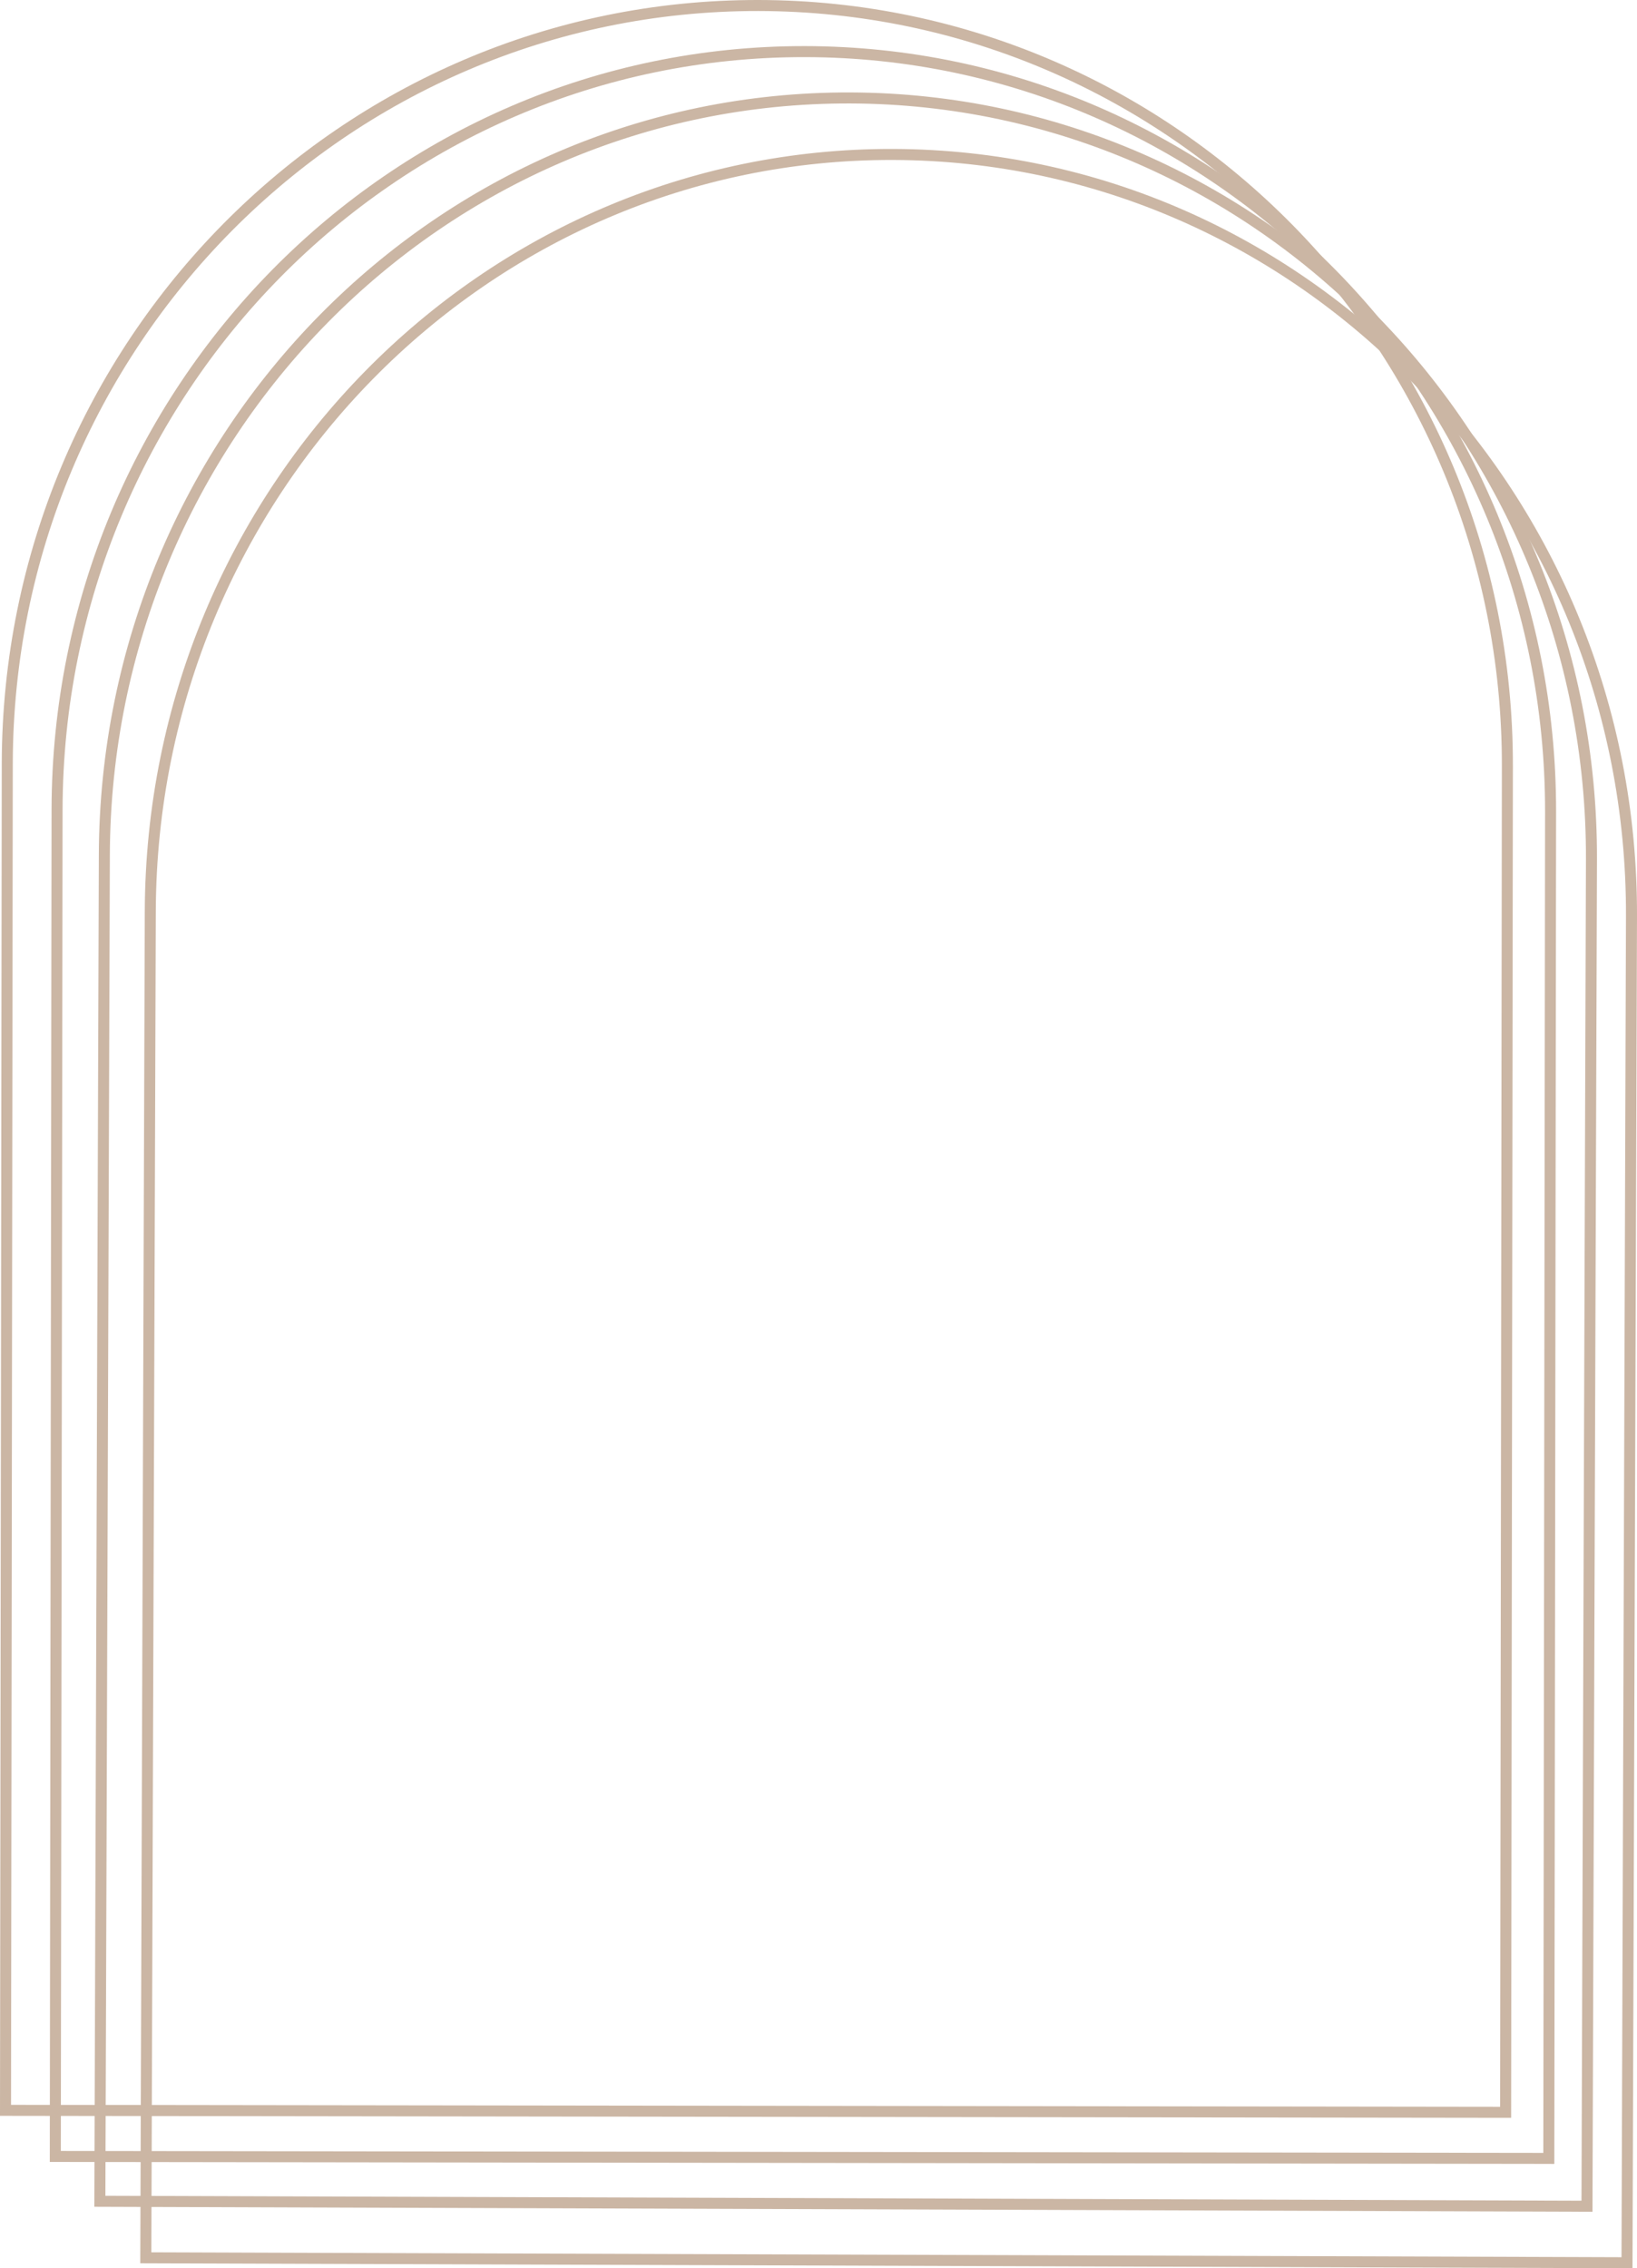
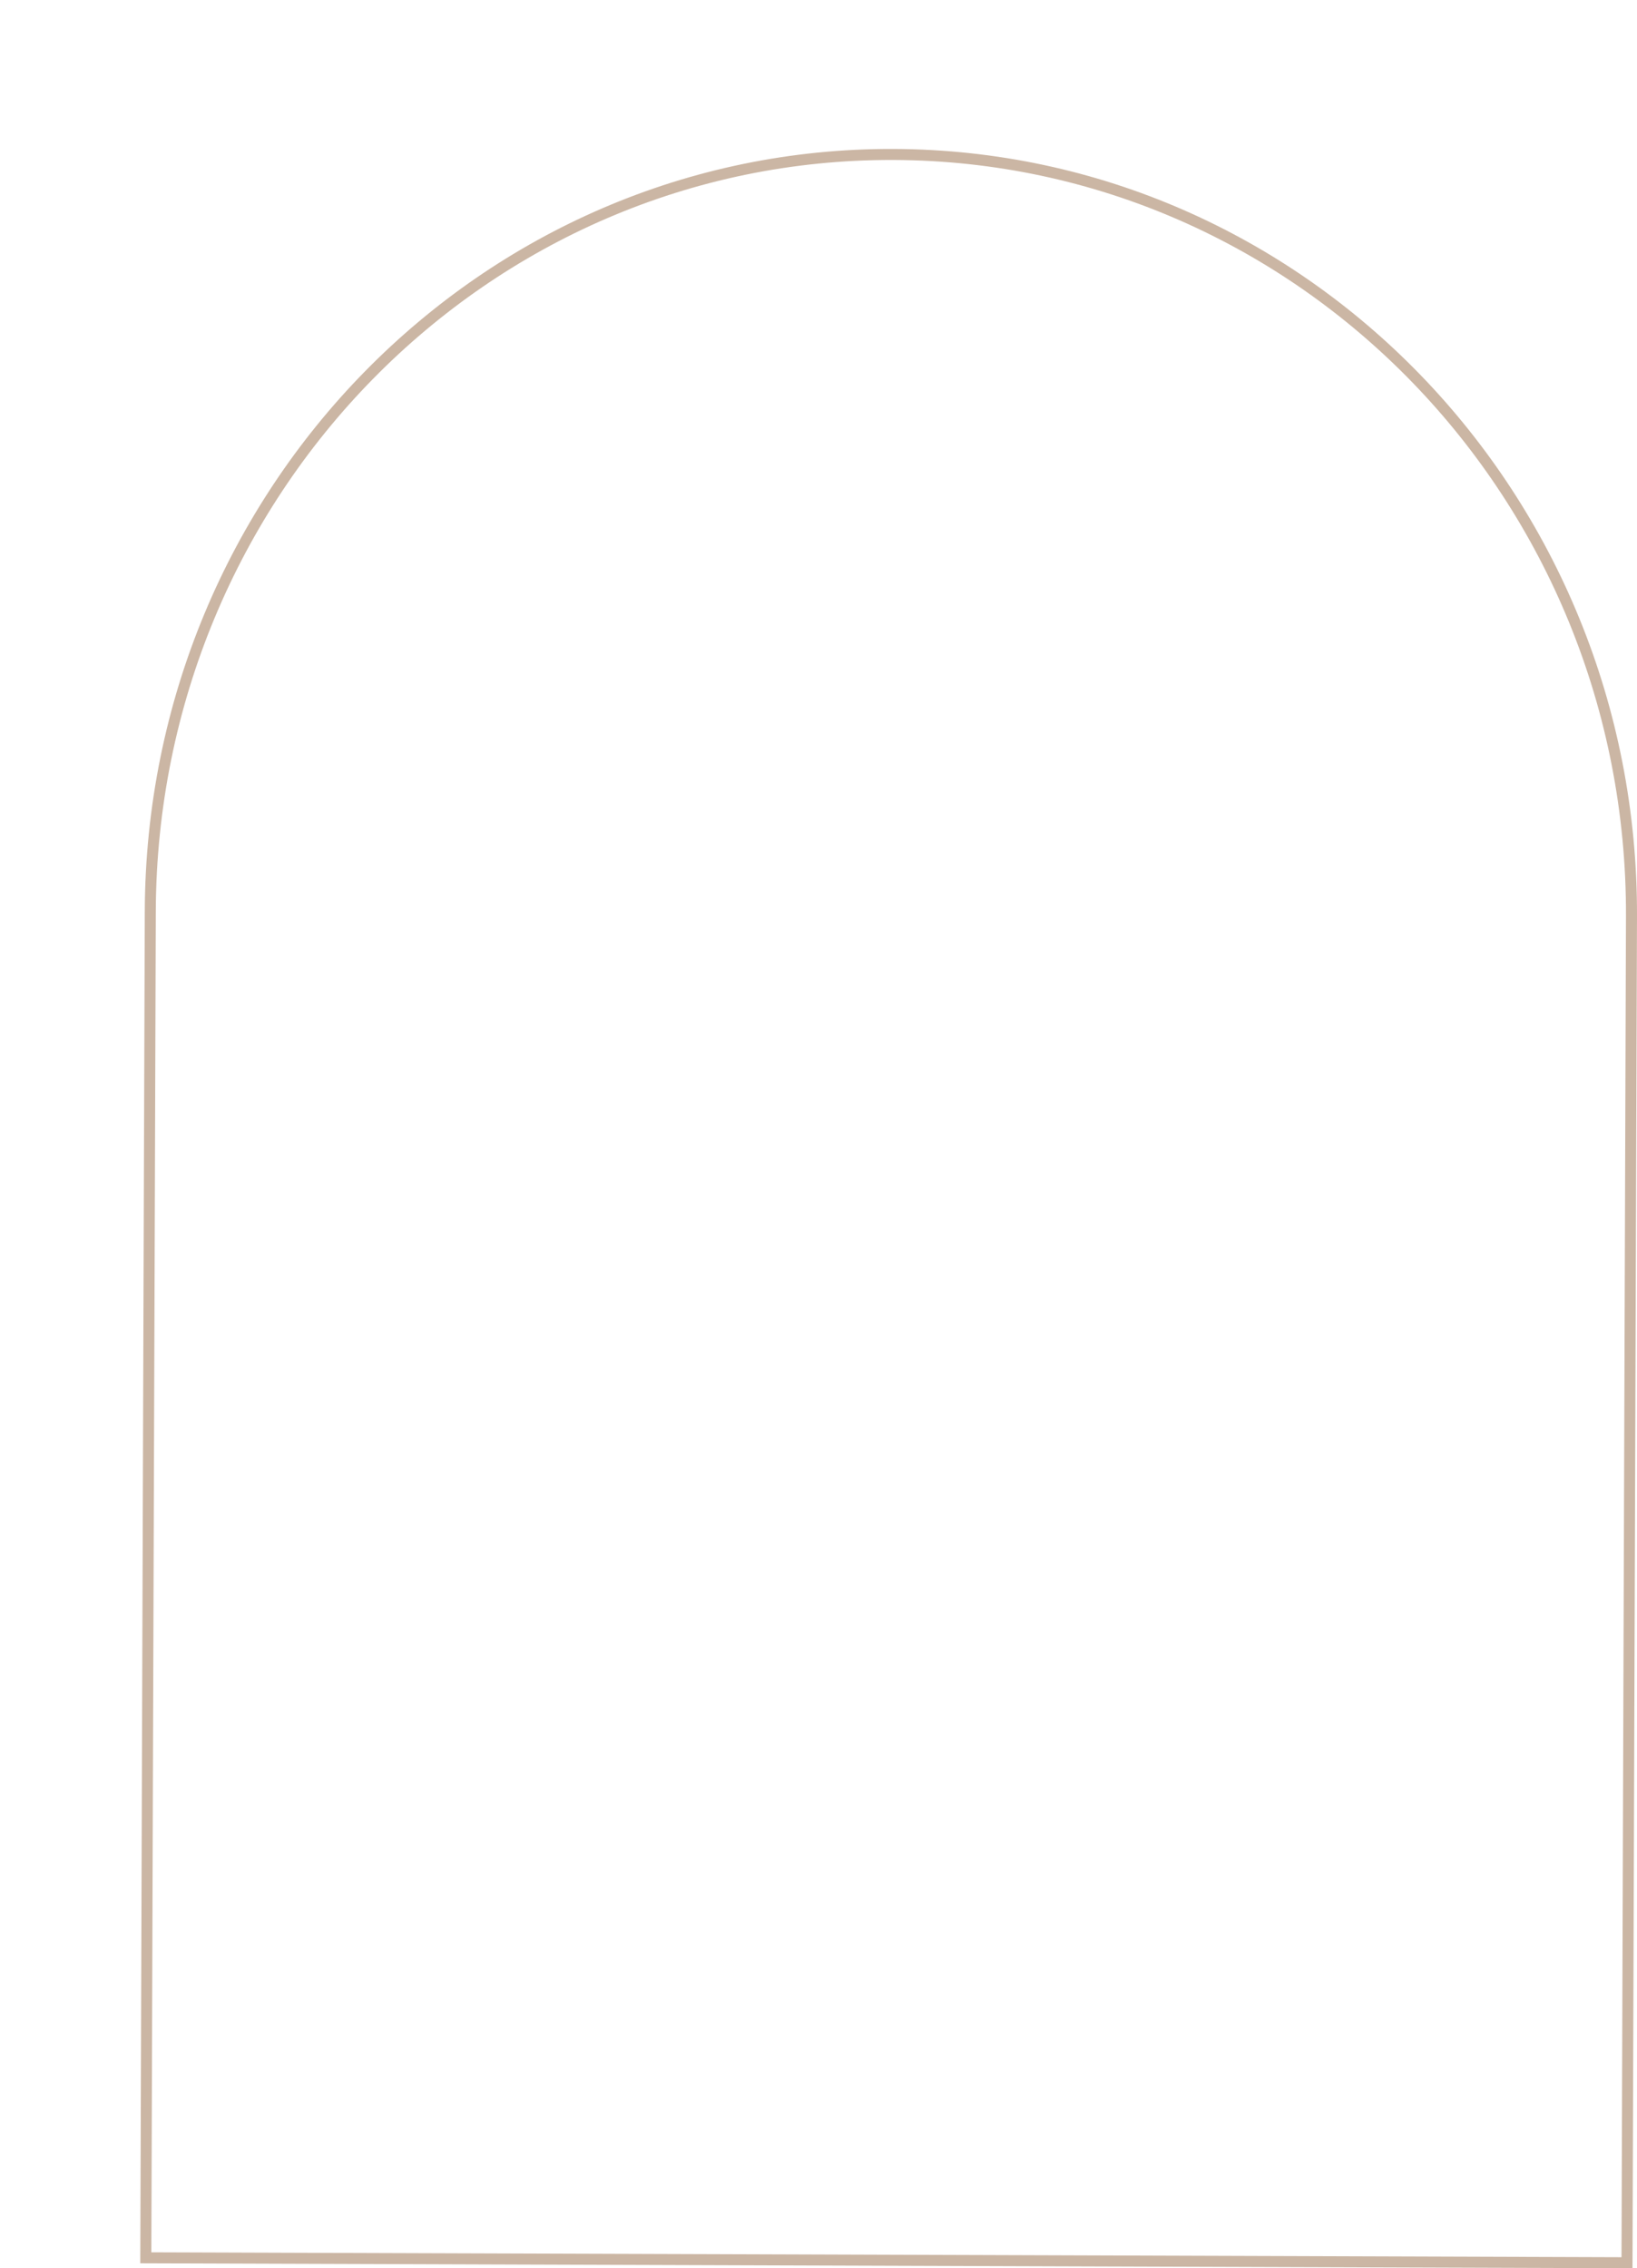
<svg xmlns="http://www.w3.org/2000/svg" id="a" viewBox="0 0 1040.05 1441.26">
  <defs>
    <style>.c{stroke-width:0px;}.c,.d{fill:none;}.e{clip-path:url(#b);}.d{stroke:#cbb6a4;stroke-miterlimit:10;stroke-width:7px;}</style>
    <clipPath id="b">
      <rect class="c" width="1040.047" height="1441.26" />
    </clipPath>
  </defs>
  <g class="e">
-     <path class="d" d="m481.795,3.501C218.61,3.156,4.973,218.899,4.624,485.377l-1.12,855.542,953.078,1.248,1.12-855.542C958.051,220.147,744.98,3.846,481.795,3.501Z" />
-     <path class="d" d="m511.332,32.792c-262.028-.343-474.726,215.401-475.075,481.878l-1.12,855.543,948.886,1.243,1.12-855.543c.349-266.477-211.783-482.778-473.811-483.121Z" />
-     <path class="d" d="m540.314,62.238c-260.907-.869-473.133,214.448-474.02,480.924l-2.849,855.539,944.826,3.147,2.849-855.539c.888-266.476-209.899-483.202-470.806-484.071Z" />
    <path class="d" d="m567.622,98.145c-259.866-.865-471.249,214.454-472.136,480.93l-2.849,855.539,941.058,3.135,2.849-855.539c.888-266.477-209.056-483.2-468.922-484.065Z" />
  </g>
</svg>